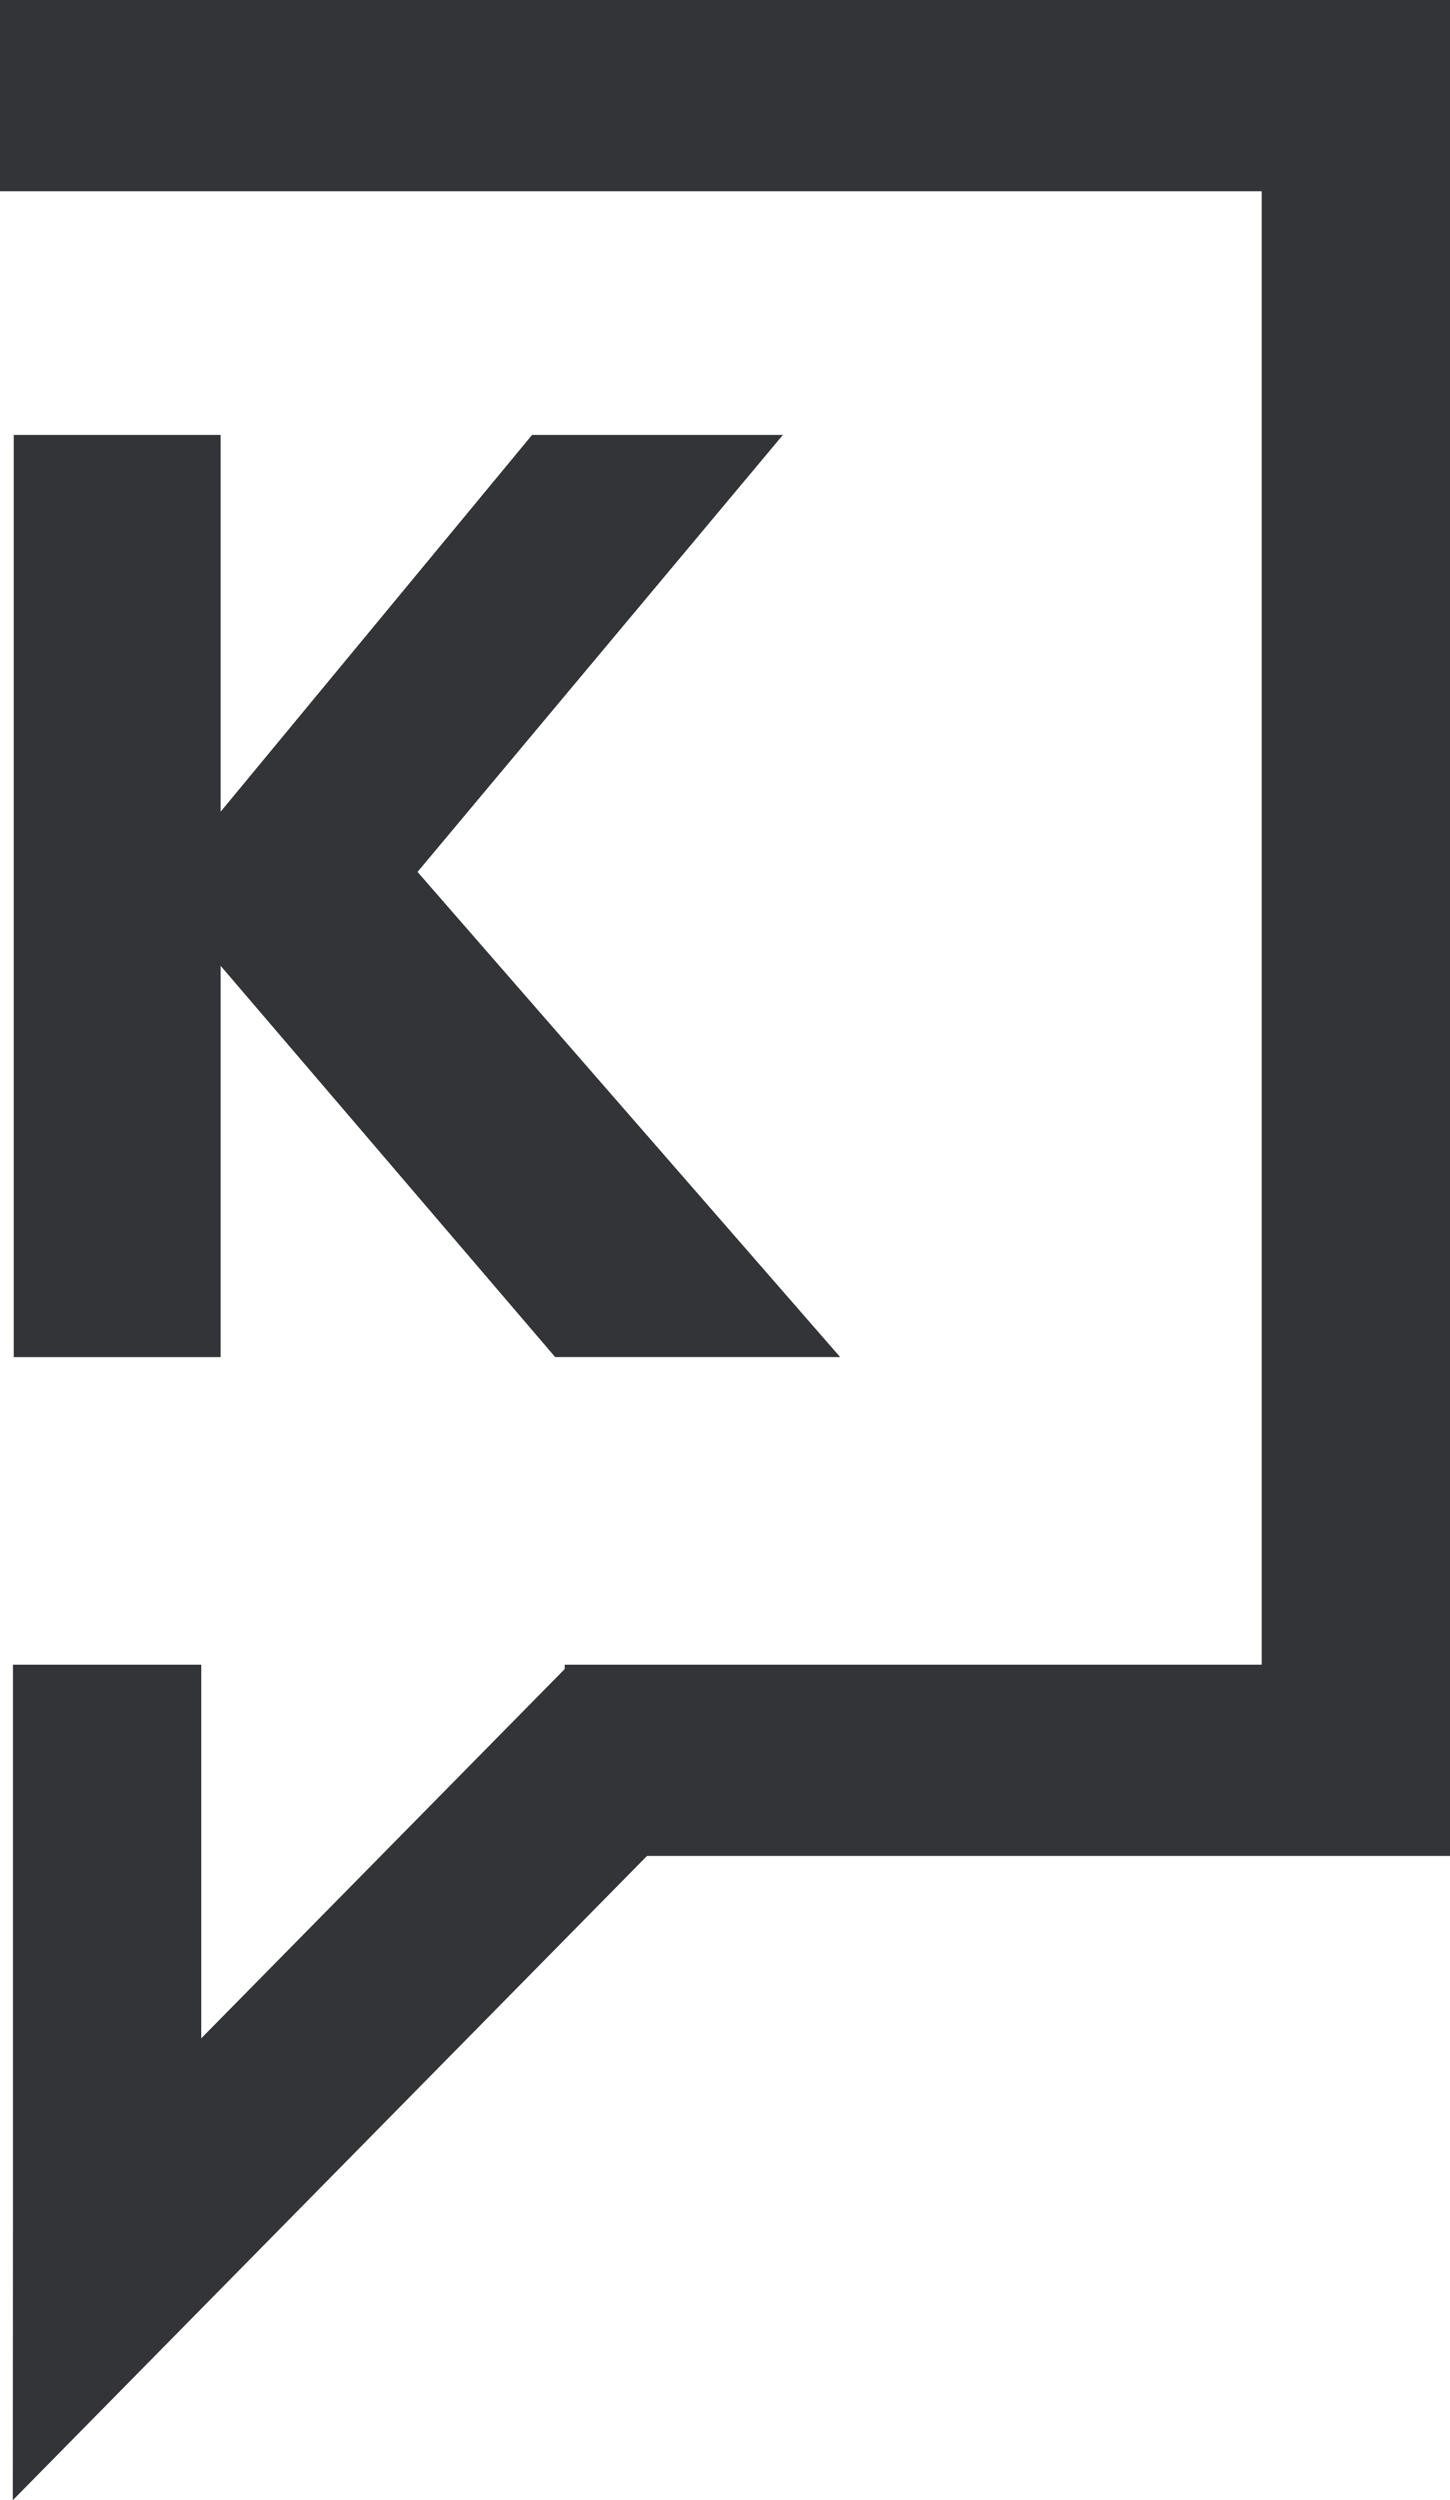
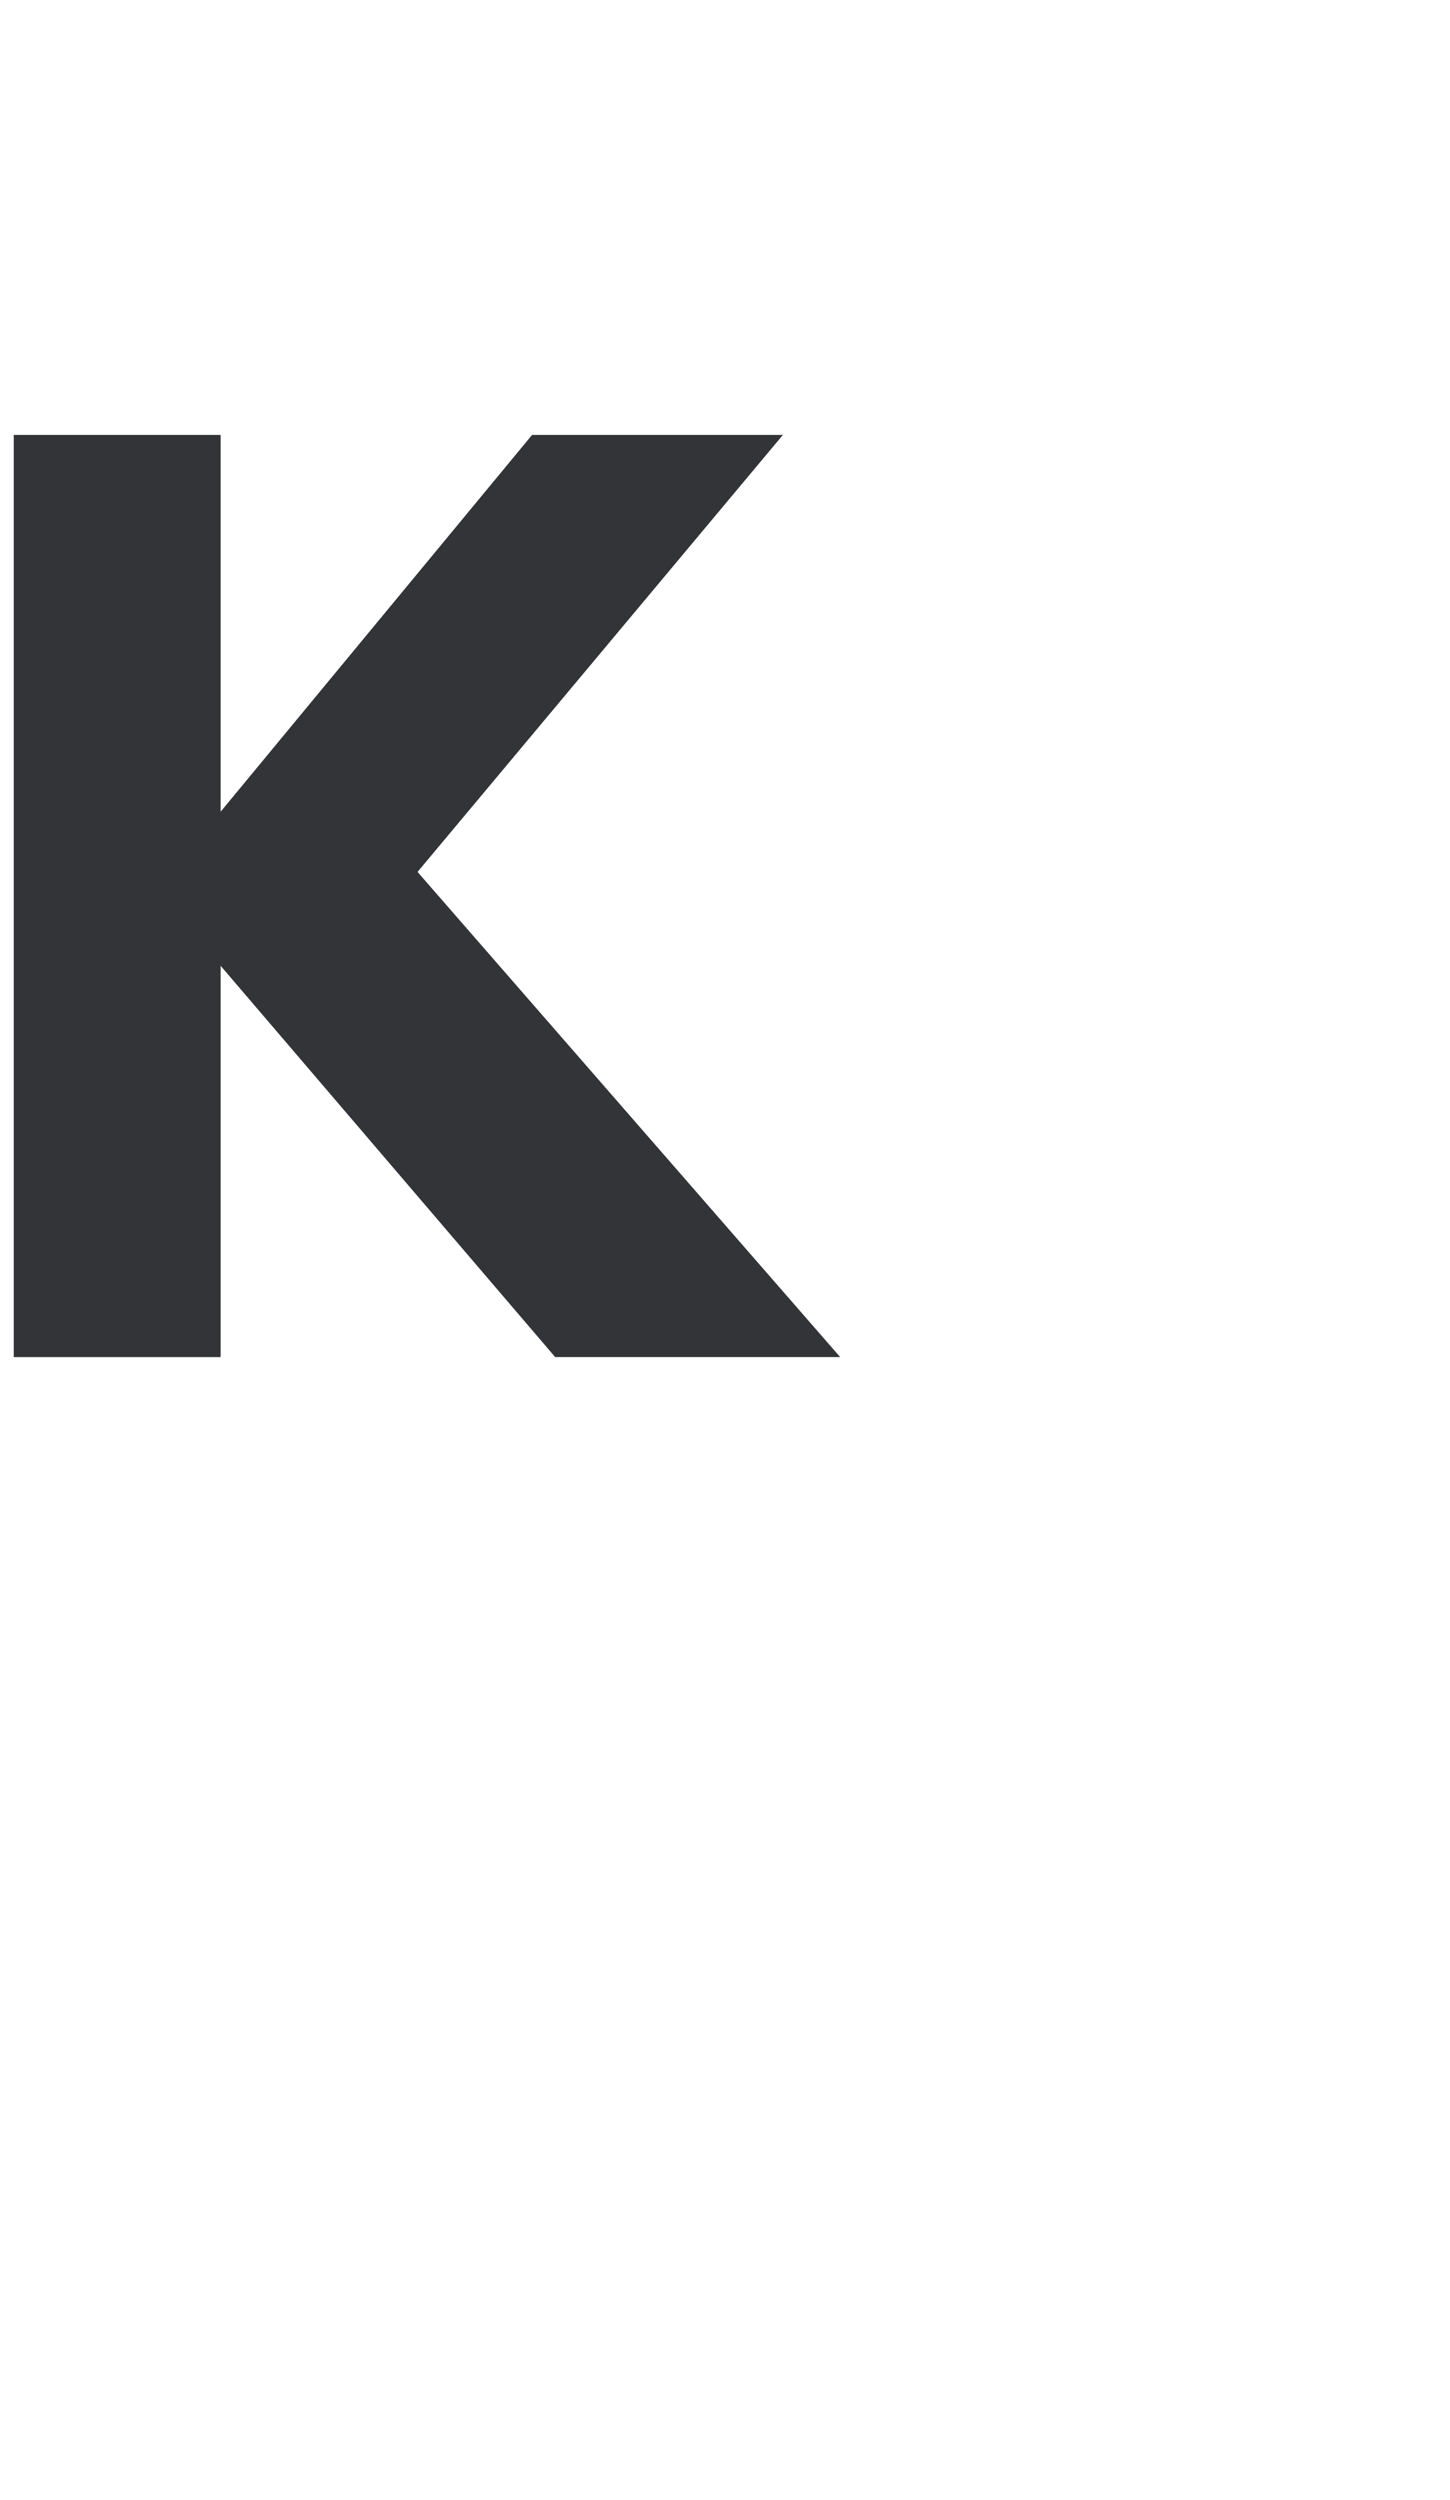
<svg xmlns="http://www.w3.org/2000/svg" width="29" height="50" viewBox="0 0 29 50" fill="none">
  <g clip-path="url(#clip0_314_58)">
-     <path d="M0 0V3.825H25.234V33.291H11.294V33.378L4.025 40.763V33.291H0.259V44.587L0.256 44.591L0.259 44.594L0.256 50L12.94 37.116H29V0H0Z" fill="#323437" />
-     <path d="M0.275 8.698V27.14H4.413V19.315L11.103 27.139H16.803L8.351 17.437L15.658 8.698H10.641L4.413 16.232V8.698H0.275Z" fill="#323437" />
+     <path d="M0.275 8.698V27.14H4.413V19.315L11.103 27.139H16.803L8.351 17.437L15.658 8.698H10.641L4.413 16.232V8.698H0.275" fill="#323437" />
  </g>
  <defs>
    <clipPath id="clip0_314_58">
      <rect width="29" height="50" fill="white" />
    </clipPath>
  </defs>
</svg>